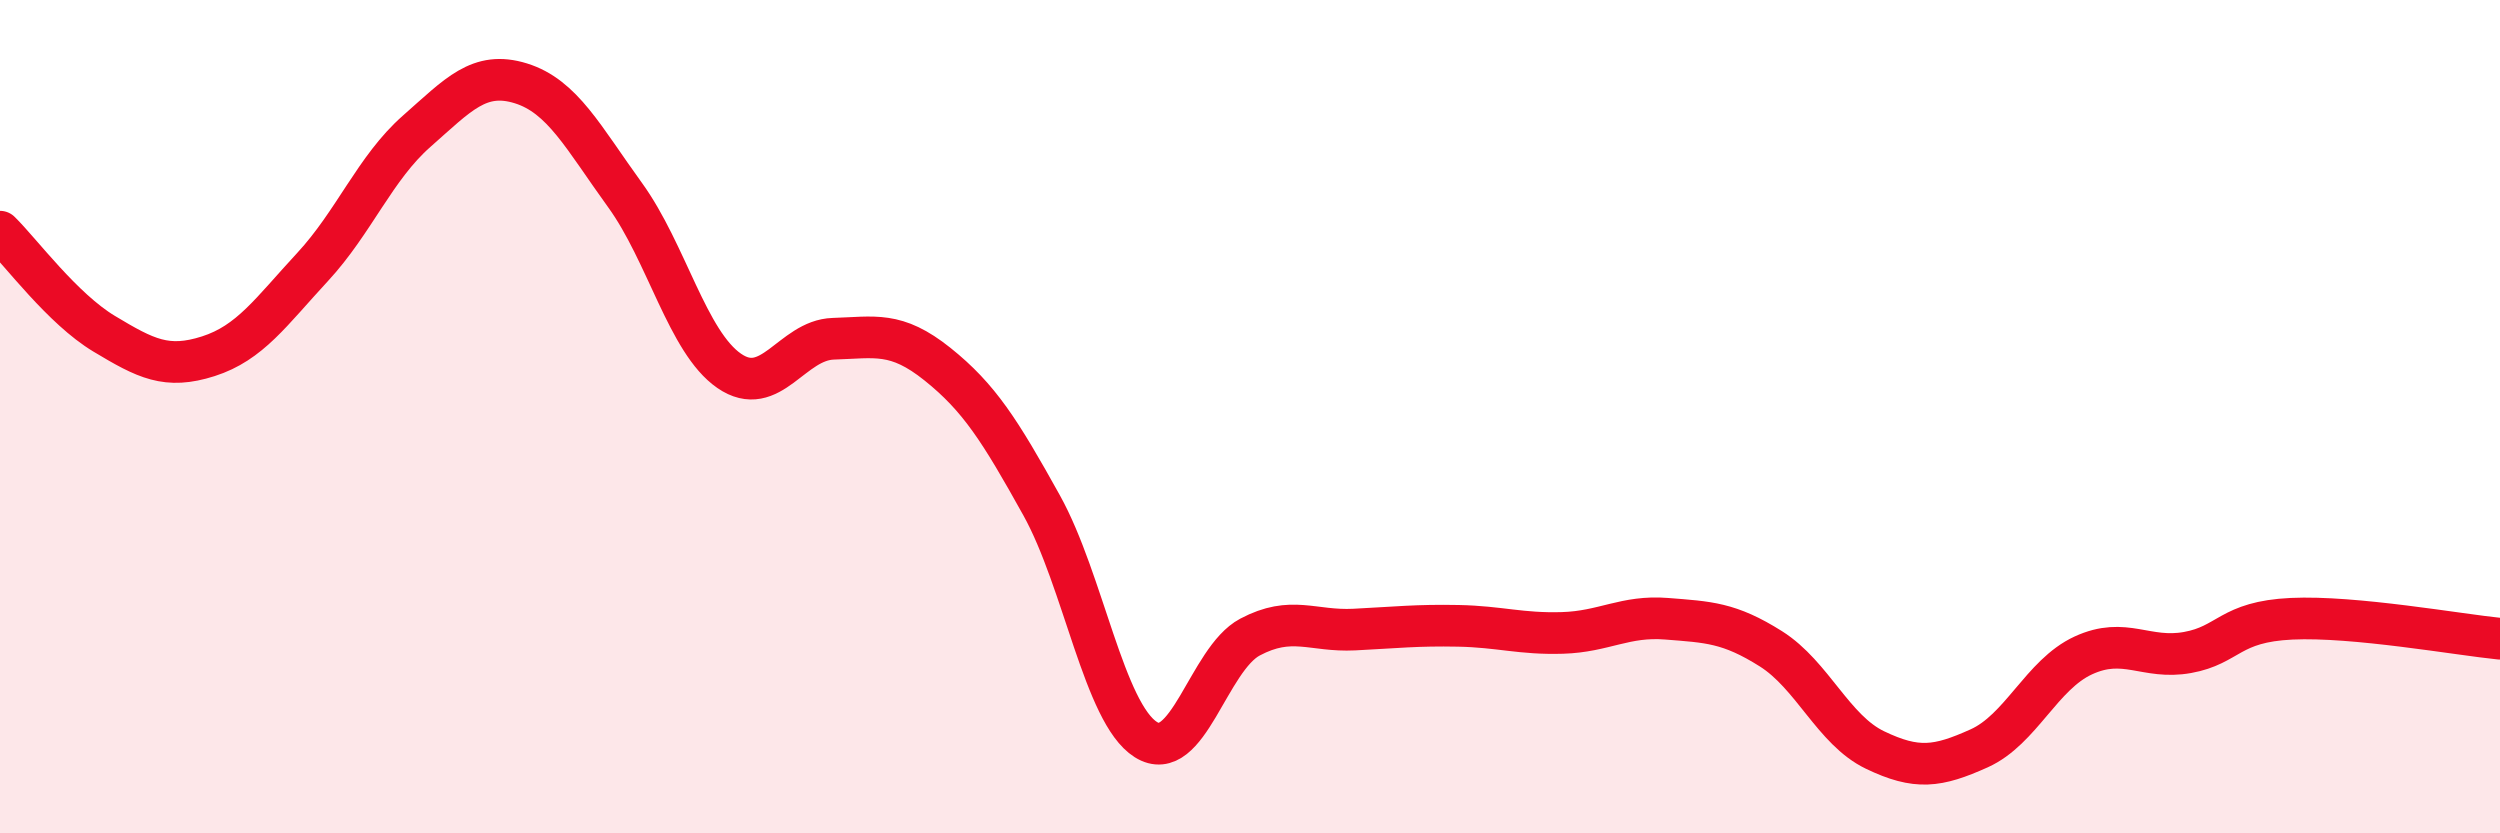
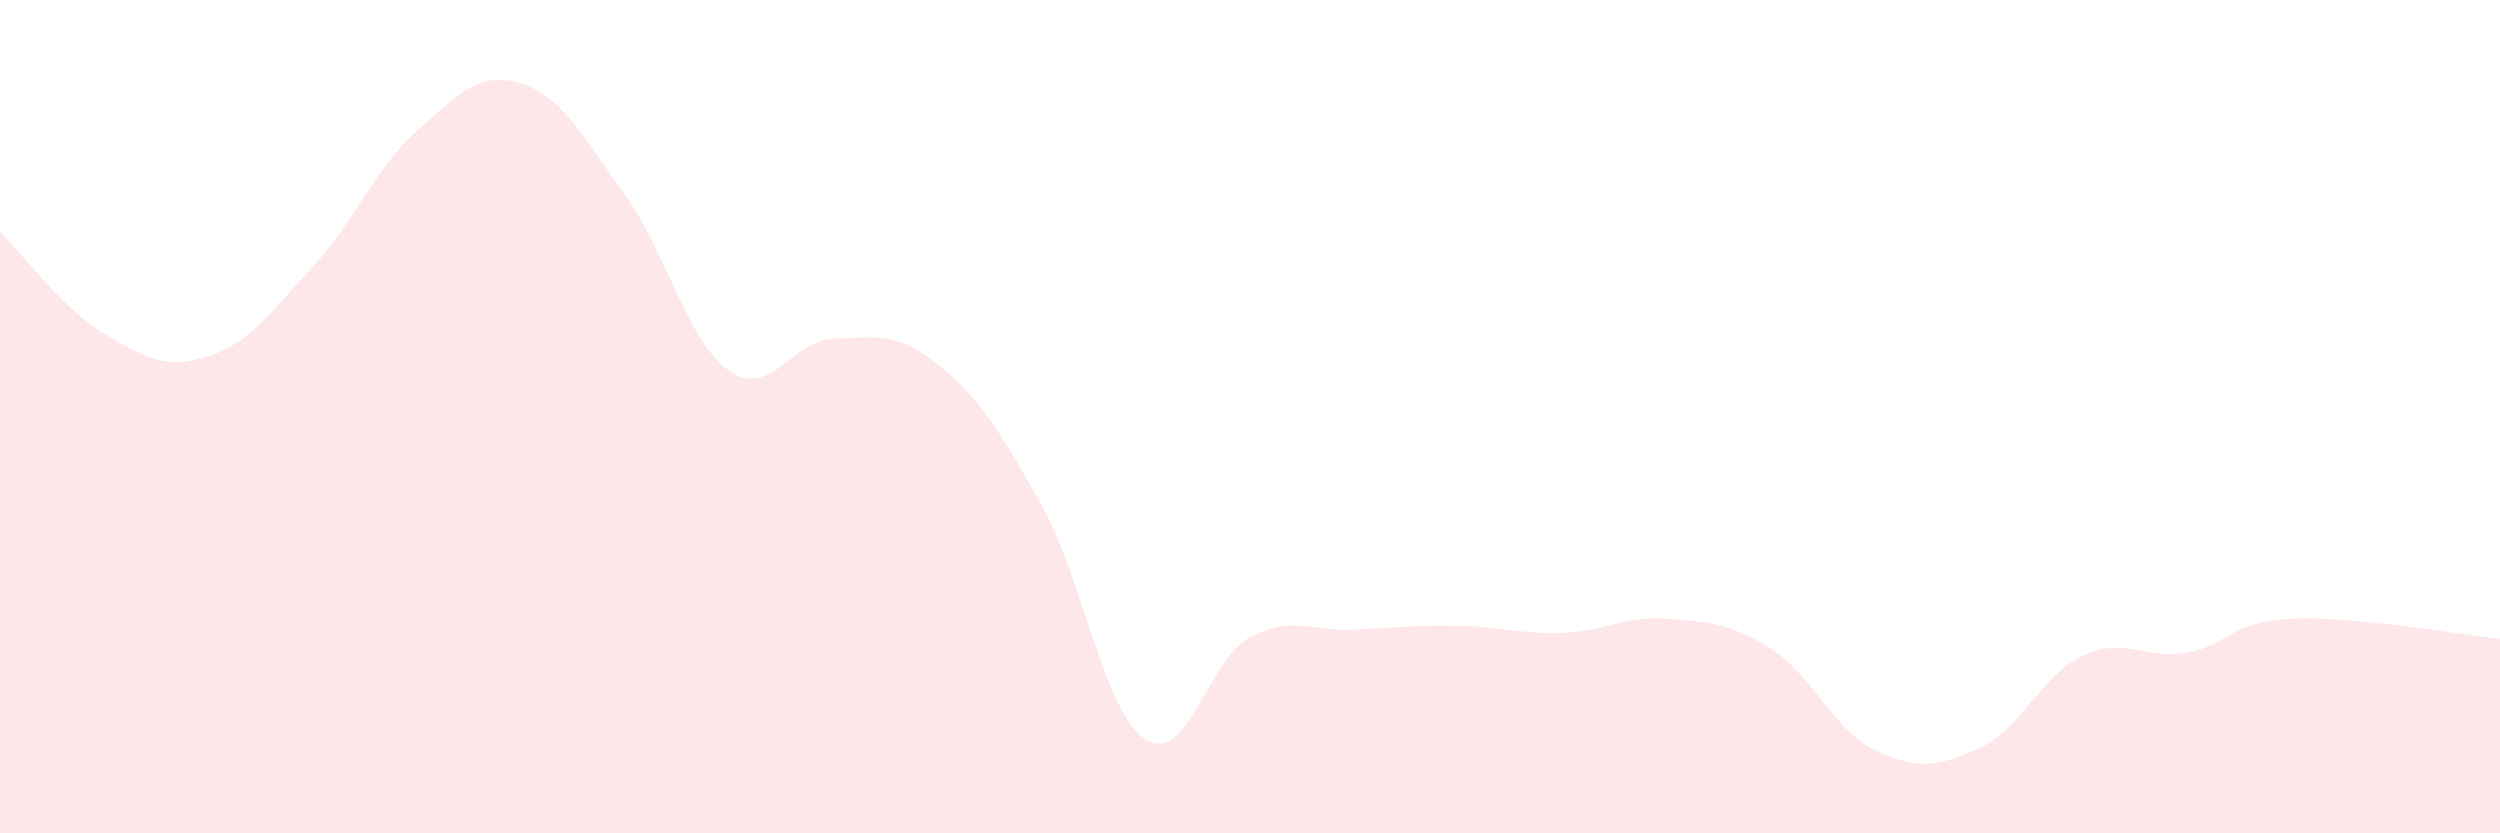
<svg xmlns="http://www.w3.org/2000/svg" width="60" height="20" viewBox="0 0 60 20">
  <path d="M 0,5.56 C 0.5,6.05 1.5,7.41 2.5,8.01 C 3.5,8.61 4,8.87 5,8.55 C 6,8.23 6.5,7.49 7.5,6.41 C 8.5,5.33 9,4.03 10,3.15 C 11,2.27 11.5,1.69 12.5,2 C 13.5,2.31 14,3.3 15,4.68 C 16,6.06 16.5,8.21 17.5,8.9 C 18.5,9.59 19,8.16 20,8.13 C 21,8.1 21.5,7.94 22.5,8.74 C 23.5,9.54 24,10.33 25,12.13 C 26,13.93 26.5,17.12 27.5,17.75 C 28.5,18.38 29,15.82 30,15.29 C 31,14.76 31.5,15.16 32.5,15.11 C 33.5,15.06 34,15 35,15.02 C 36,15.04 36.5,15.22 37.5,15.19 C 38.5,15.16 39,14.77 40,14.85 C 41,14.93 41.5,14.94 42.5,15.57 C 43.5,16.2 44,17.52 45,18 C 46,18.48 46.5,18.41 47.5,17.96 C 48.5,17.51 49,16.19 50,15.73 C 51,15.27 51.5,15.84 52.5,15.66 C 53.5,15.48 53.5,14.92 55,14.85 C 56.5,14.78 59,15.23 60,15.33L60 20L0 20Z" fill="#EB0A25" opacity="0.1" stroke-linecap="round" stroke-linejoin="round" />
-   <path d="M 0,5.56 C 0.5,6.05 1.5,7.41 2.5,8.01 C 3.5,8.61 4,8.87 5,8.55 C 6,8.23 6.5,7.49 7.5,6.41 C 8.5,5.33 9,4.03 10,3.15 C 11,2.27 11.5,1.69 12.5,2 C 13.5,2.31 14,3.3 15,4.68 C 16,6.06 16.5,8.21 17.5,8.9 C 18.5,9.59 19,8.16 20,8.13 C 21,8.1 21.5,7.94 22.5,8.74 C 23.5,9.54 24,10.33 25,12.13 C 26,13.93 26.5,17.12 27.5,17.75 C 28.5,18.38 29,15.82 30,15.29 C 31,14.76 31.5,15.16 32.5,15.11 C 33.5,15.06 34,15 35,15.02 C 36,15.04 36.5,15.22 37.5,15.19 C 38.5,15.16 39,14.77 40,14.85 C 41,14.93 41.5,14.94 42.5,15.57 C 43.5,16.2 44,17.52 45,18 C 46,18.48 46.5,18.41 47.5,17.96 C 48.5,17.51 49,16.19 50,15.73 C 51,15.27 51.5,15.84 52.5,15.66 C 53.5,15.48 53.5,14.92 55,14.85 C 56.5,14.78 59,15.23 60,15.33" stroke="#EB0A25" stroke-width="1" fill="none" stroke-linecap="round" stroke-linejoin="round" />
</svg>